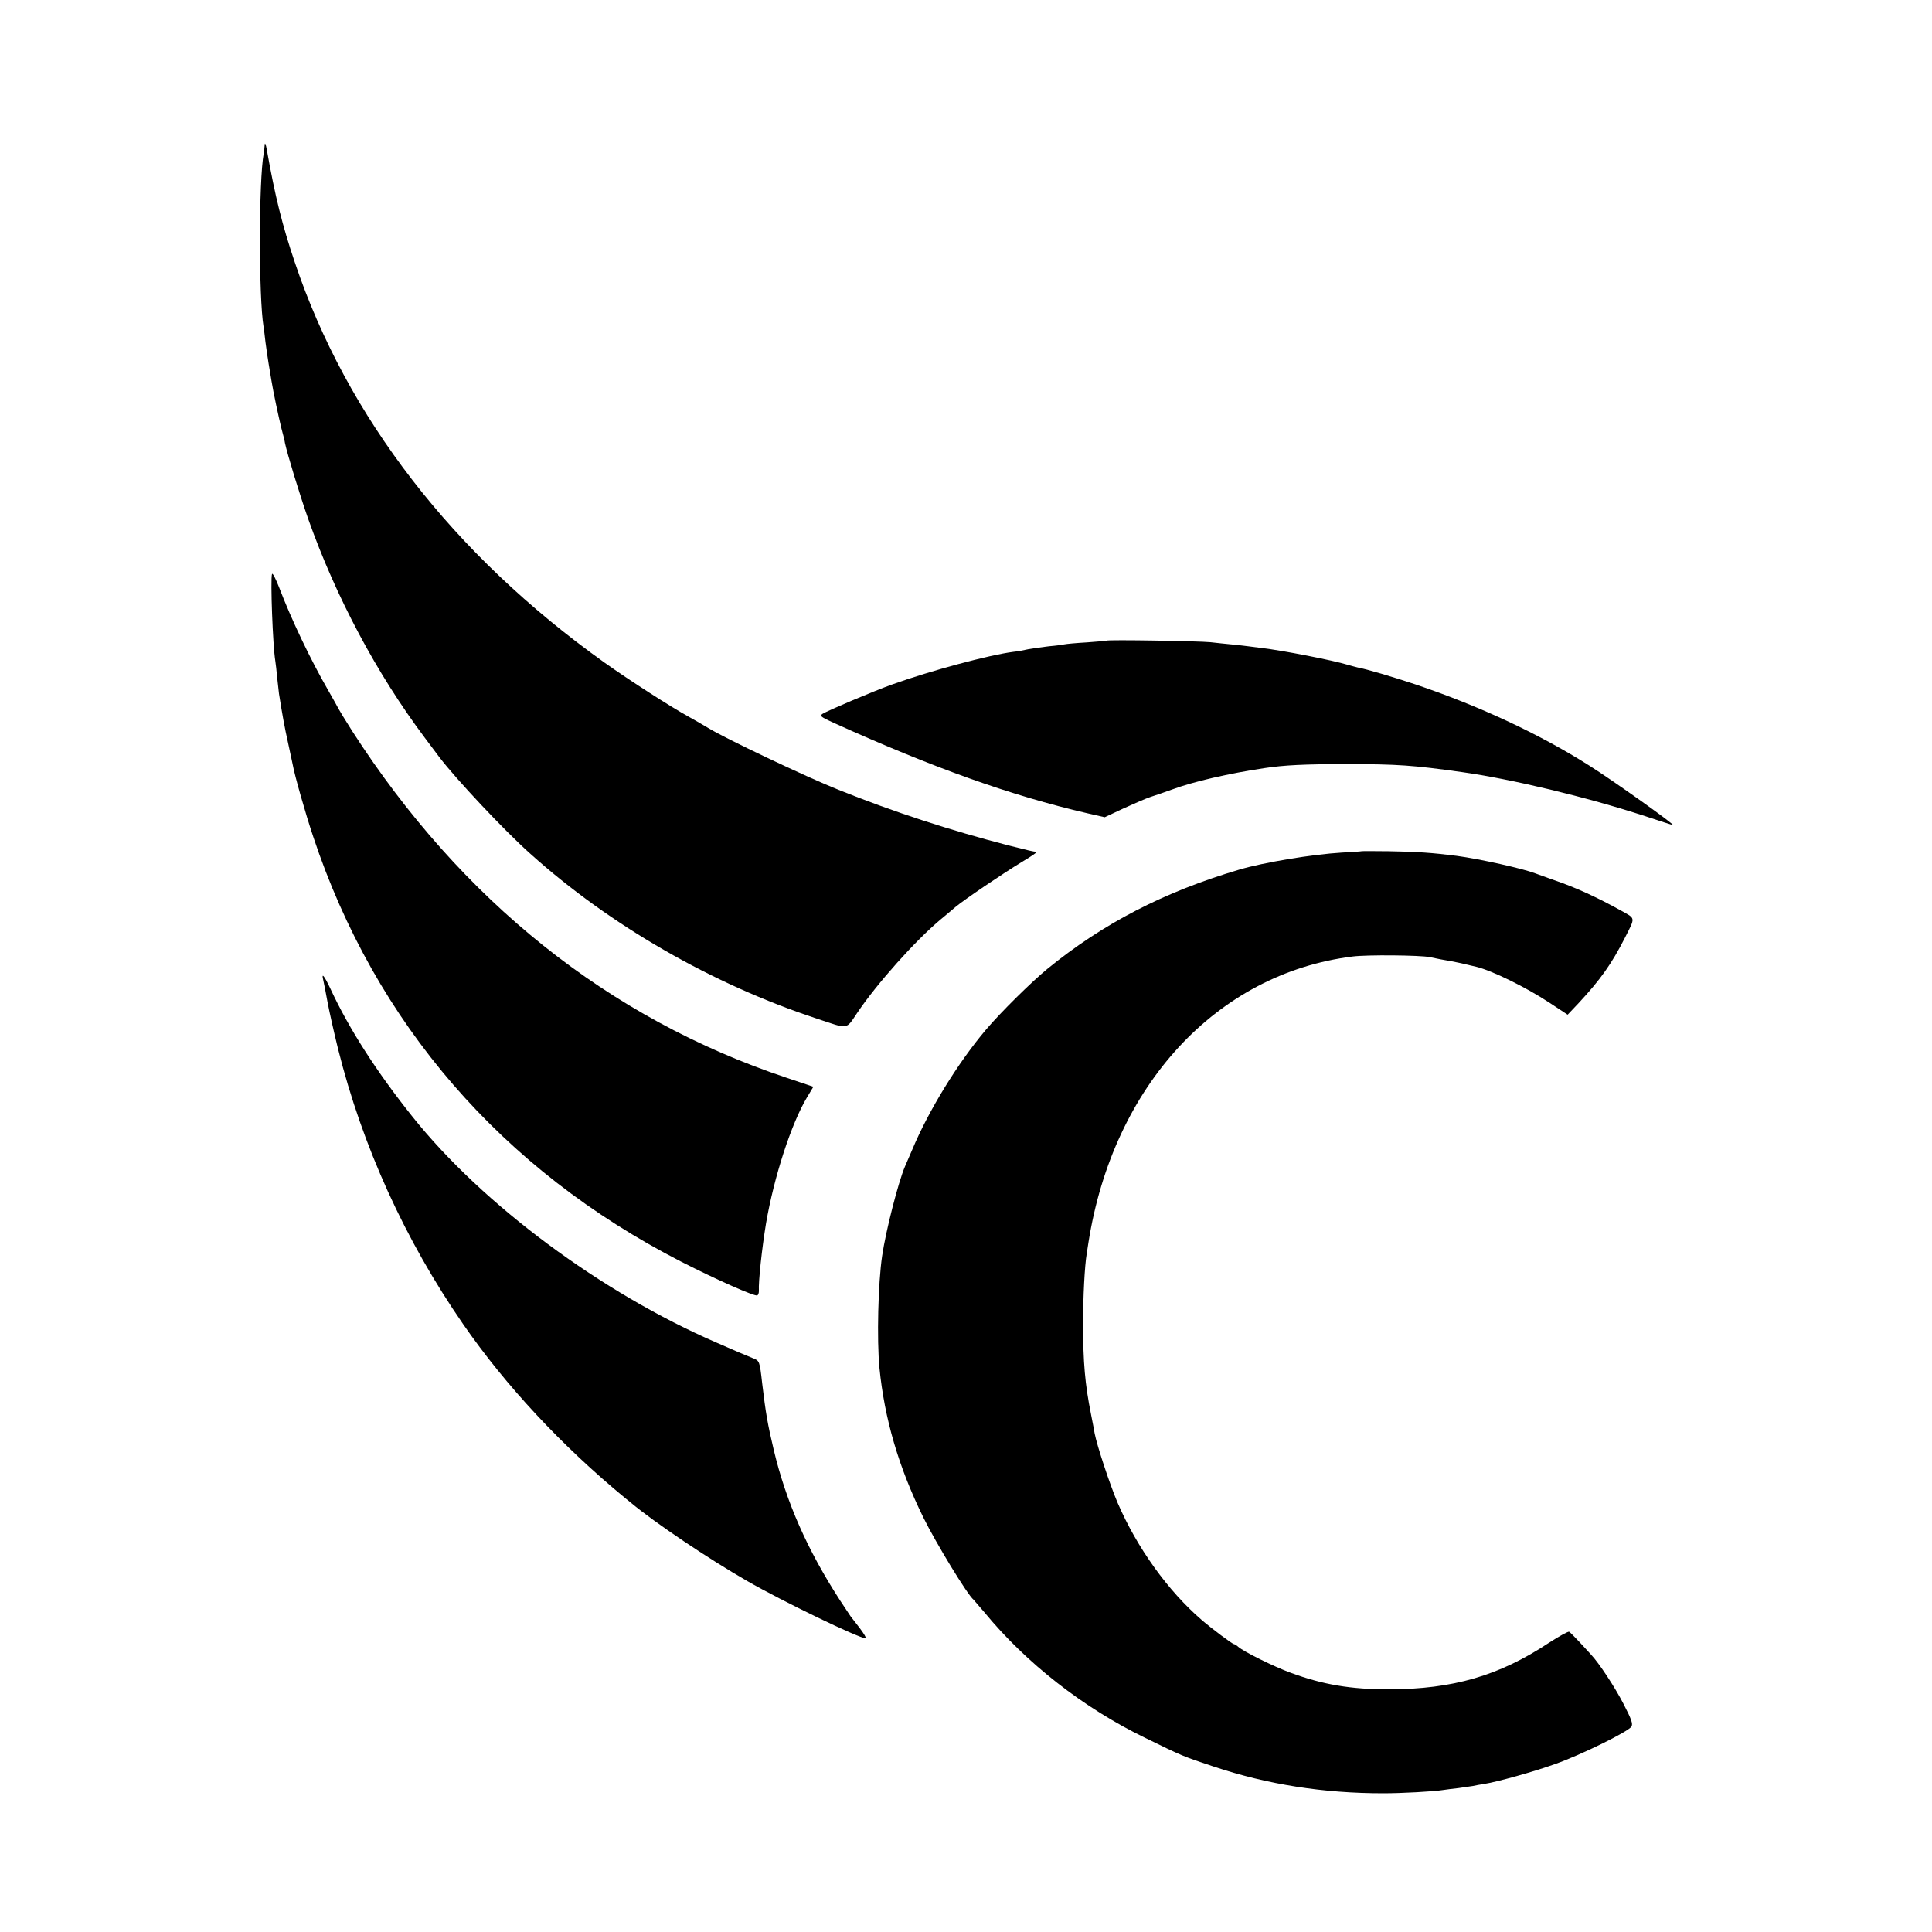
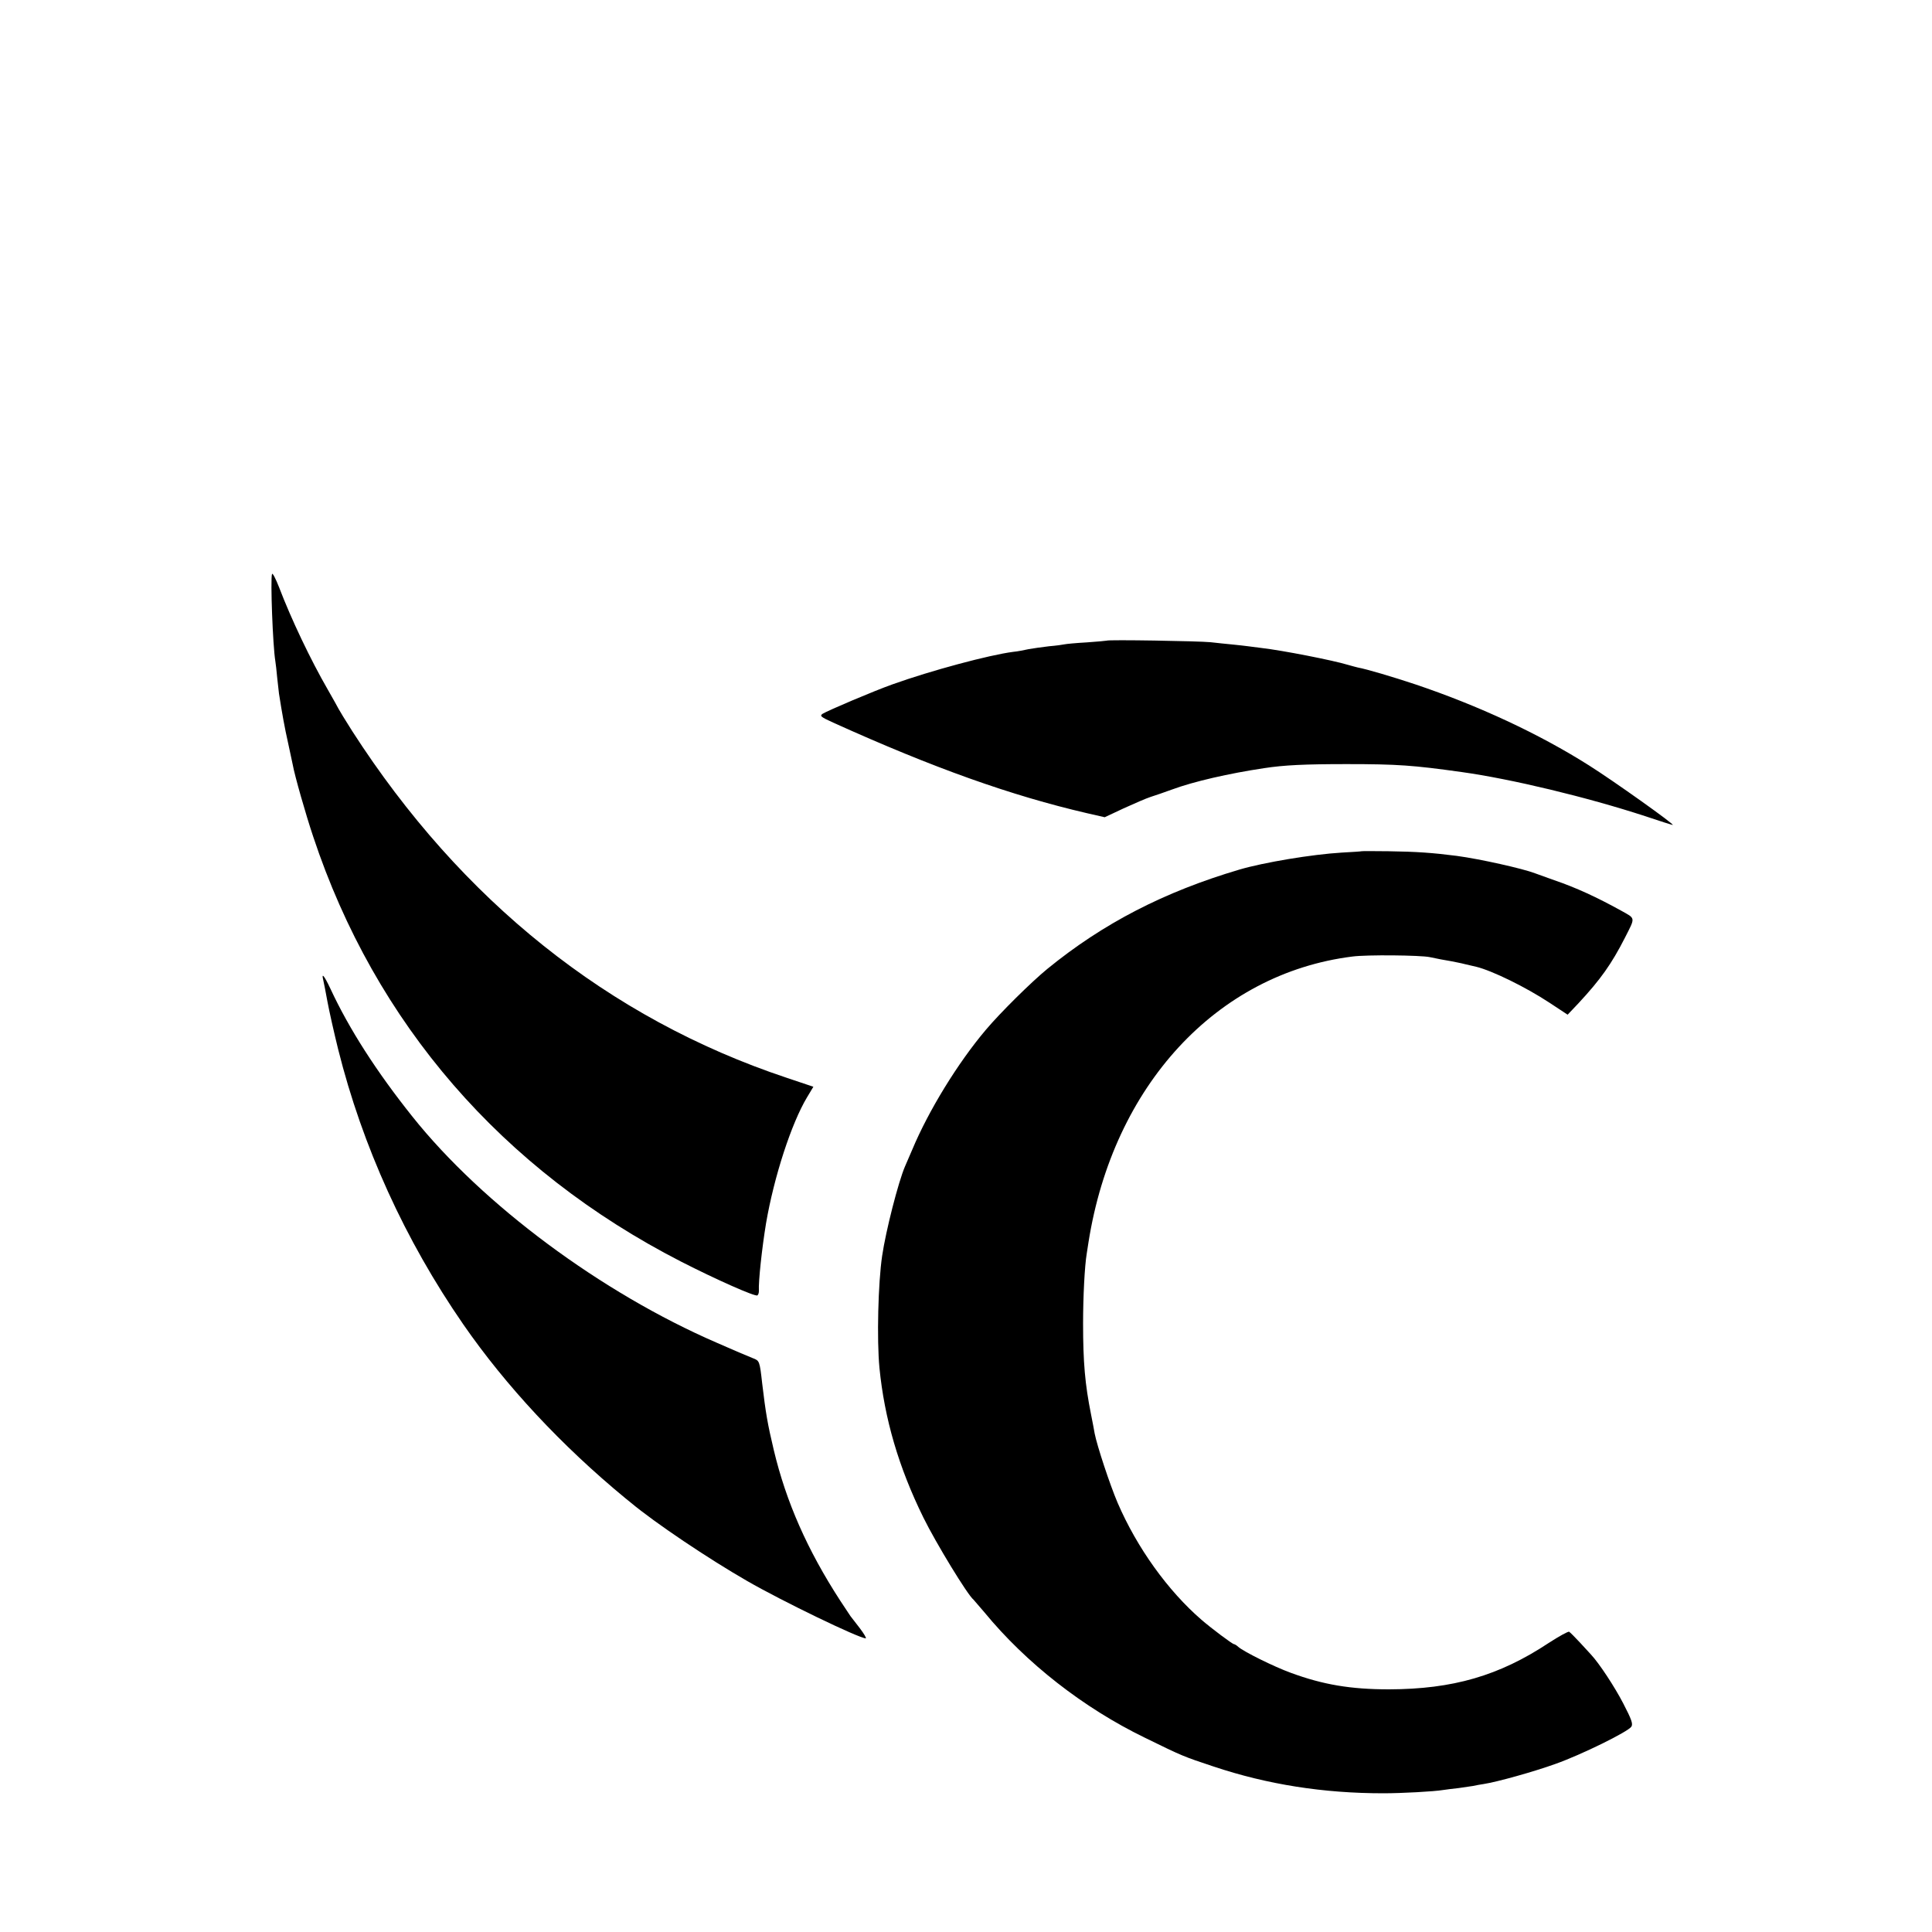
<svg xmlns="http://www.w3.org/2000/svg" version="1" width="1333.333" height="1333.333" viewBox="0 0 1000 1000">
-   <path d="M137 75c-.1 1.4-.3 3.4-.5 4.4-2.6 13.8-2.6 74.7-.1 89.6.2 1.4.7 5 1 8 .4 3 1.1 8 1.6 11s1.2 7.1 1.5 9c1 6.2 3.6 18.3 5.1 24.5.9 3.3 1.8 6.8 1.9 7.8 1.2 5.7 7.5 26.4 12.1 39.5 14.4 40.5 35.4 79.9 60.3 113.1 3.1 4.1 6.5 8.6 7.5 10 8.4 11.1 33.7 38.1 47.2 50.1 41.2 37 94 67.4 148.4 85.3 16.5 5.5 14.7 5.8 20.8-3.2 10.1-15 30.2-37.5 43.2-48.3 2.5-2.1 5.9-4.9 7.5-6.3 4.5-3.8 24.9-17.6 34.5-23.4 4.7-2.8 8.1-5.1 7.5-5.2-1.7-.1-3.8-.6-14.5-3.3-30.1-7.8-59.1-17.2-88-28.8-16.8-6.7-59.5-27-67.6-32.1-2.2-1.3-6.6-3.9-9.9-5.7-9.6-5.3-30.6-18.8-43.7-28.1-78.3-55.9-133.3-127-160.2-207.1-6.5-19.2-10.2-34.1-14.5-58.3-.5-2.9-1-4-1.1-2.5z" />
  <path d="M140.8 297.1c-.9 2.6.4 37.2 1.7 45 .2 1.3.7 5.3 1 8.9.4 3.6.8 7.2.9 8 1.6 10.3 3 18 4.7 25.5 1.1 4.9 2.1 10 2.4 11.2 1 5.7 6.8 26 10.6 37.3 32.1 96.7 97.8 172.5 190.4 220 18.4 9.4 38.3 18.2 39.5 17.5.5-.3.8-1.3.8-2.3-.3-4.8 1.6-22.3 3.7-35 4.1-24 13.1-51.7 21.2-65.2l3.3-5.5-14-4.7c-92-30.7-168.2-91.6-224.7-179.4-3.5-5.5-6.6-10.6-7-11.4-.4-.8-2.9-5.3-5.6-10-8.9-15.4-19-36.6-25.2-52.9-1.8-4.6-3.4-7.7-3.7-7zM572.8 331.6c-.2.1-4.8.5-10.3.9-5.5.3-10.7.8-11.5 1-.8.2-4.4.7-8 1-3.6.4-8.3 1.1-10.6 1.5-2.2.5-5.8 1.2-8 1.4-12.4 1.6-42.6 9.7-62.4 16.8-9.6 3.4-33.6 13.6-36.3 15.3-1.5 1.1-.8 1.6 5.5 4.5 52.2 23.6 92.2 37.8 131.4 46.9l9.2 2.1 9.8-4.6c5.5-2.5 11.7-5.2 13.9-5.9 2.2-.7 7.2-2.4 11-3.8 11.3-4.2 29.7-8.4 47.8-11.1 10.3-1.6 21.2-2.1 42.7-2.1 26.4 0 34.5.6 59.5 4.1 25.8 3.6 64.9 13 94.9 22.8 7.7 2.6 14.1 4.6 14.4 4.6 1.4 0-30.6-22.8-43.3-30.8-25.9-16.4-57.3-31-90-42-11.4-3.8-25.2-7.9-29.7-8.7-1.2-.3-3.5-.9-5.2-1.4-7.5-2.3-34-7.5-44.6-8.7-2.5-.3-5.6-.7-7-.9-1.4-.2-5-.6-8-.9-3-.3-8.2-.8-11.5-1.2-6-.6-53.2-1.4-53.7-.8zM704.7 440.6c-.1.1-4.7.4-10.2.7-15.3.9-40.5 5.1-53 8.8-38.9 11.5-70.5 27.8-99.4 51.4-8.2 6.7-24.4 22.7-31.8 31.5-14.5 17.1-29.7 41.9-38.1 62-1.3 3-3 7-3.8 8.8-3.4 7.9-9.9 33.2-11.8 46.2-2.1 14-2.8 43.4-1.4 58 2.6 26.3 9.9 51.4 22.8 77.6 6.4 13 22.9 40.1 25.9 42.4.3.3 2.8 3.2 5.6 6.5 21.6 26.3 51.3 49.5 83 64.9 19.8 9.7 19.9 9.7 35.5 14.9 28.1 9.4 57.1 13.9 88 13.9 9.4 0 26.2-.9 31-1.7 1.4-.2 5-.7 8-1 3-.4 6.4-.9 7.5-1.1 1.1-.3 3.6-.7 5.5-1 7-1.1 25.7-6.3 37.1-10.4 13.3-4.7 37.7-16.7 39.3-19.3.9-1.4.1-3.7-4.2-12-4.4-8.5-12.4-20.7-16.7-25.3-.5-.6-3.1-3.4-5.7-6.2-2.6-2.8-5.1-5.3-5.6-5.6-.5-.3-5.2 2.3-10.6 5.8-25.7 17-49.6 23.9-82.6 24-19.9 0-34.2-2.4-51-8.6-8.5-3.1-24.1-10.8-27.1-13.4-.8-.8-1.9-1.4-2.2-1.4-.8 0-11.6-8.1-16.7-12.5-17.5-15.1-33.5-37.4-43.5-60.6-4.1-9.6-10.7-29.7-11.9-35.9-.2-1.4-1.1-5.9-1.9-10-3.1-15.5-4.1-26.8-4.1-47 0-13.7.8-29.7 1.9-36.2.2-1.3.6-3.9.9-5.8 12.8-81.1 66.4-139.1 136.6-147.9 7.4-1 35.2-.7 40 .3 4.2.9 7.4 1.5 11 2.1 1.9.4 5.3 1 7.5 1.6 2.2.5 4.7 1.1 5.6 1.3 8.2 2 25.6 10.5 37.9 18.6l9.4 6.2 5.6-5.9c11.5-12.4 17.1-20.3 24.1-34 5.4-10.7 5.6-9.7-2.1-14-12.5-6.9-23.3-11.9-34.5-15.7-4.4-1.6-8.9-3.2-10-3.6-6.2-2.4-28.5-7.4-40.5-9-12.4-1.6-20.9-2.2-35.3-2.4-7.6-.1-13.9-.1-14 0z" />
  <path d="M167.3 507.2c.3 1.3 1.3 6.3 2.2 11.3.9 4.9 3.4 16 5.5 24.5 12.6 50.4 34.6 98.8 64.8 142.5 22 31.8 51 62.9 83.9 90 .7.5 1.8 1.5 2.6 2.1 12.8 10.7 40.4 29.2 60.4 40.7 18.2 10.5 58 29.7 61.4 29.7.5 0-.9-2.4-3.1-5.3-2.2-2.8-4.4-5.7-4.8-6.2-.4-.6-2.8-4.2-5.3-8-17-26.2-28-51.1-34.4-78-3.2-13.4-4.2-19.3-6-34.5-1.3-11.6-1.4-11.7-4.8-13-1.7-.7-5-2.1-7.2-3-2.2-1-7.4-3.2-11.5-5-59.6-25.8-121.1-71.4-157.5-117-18.6-23.3-32.8-45.4-42.5-66.3-3.2-6.8-4.7-8.5-3.7-4.5z" />
</svg>